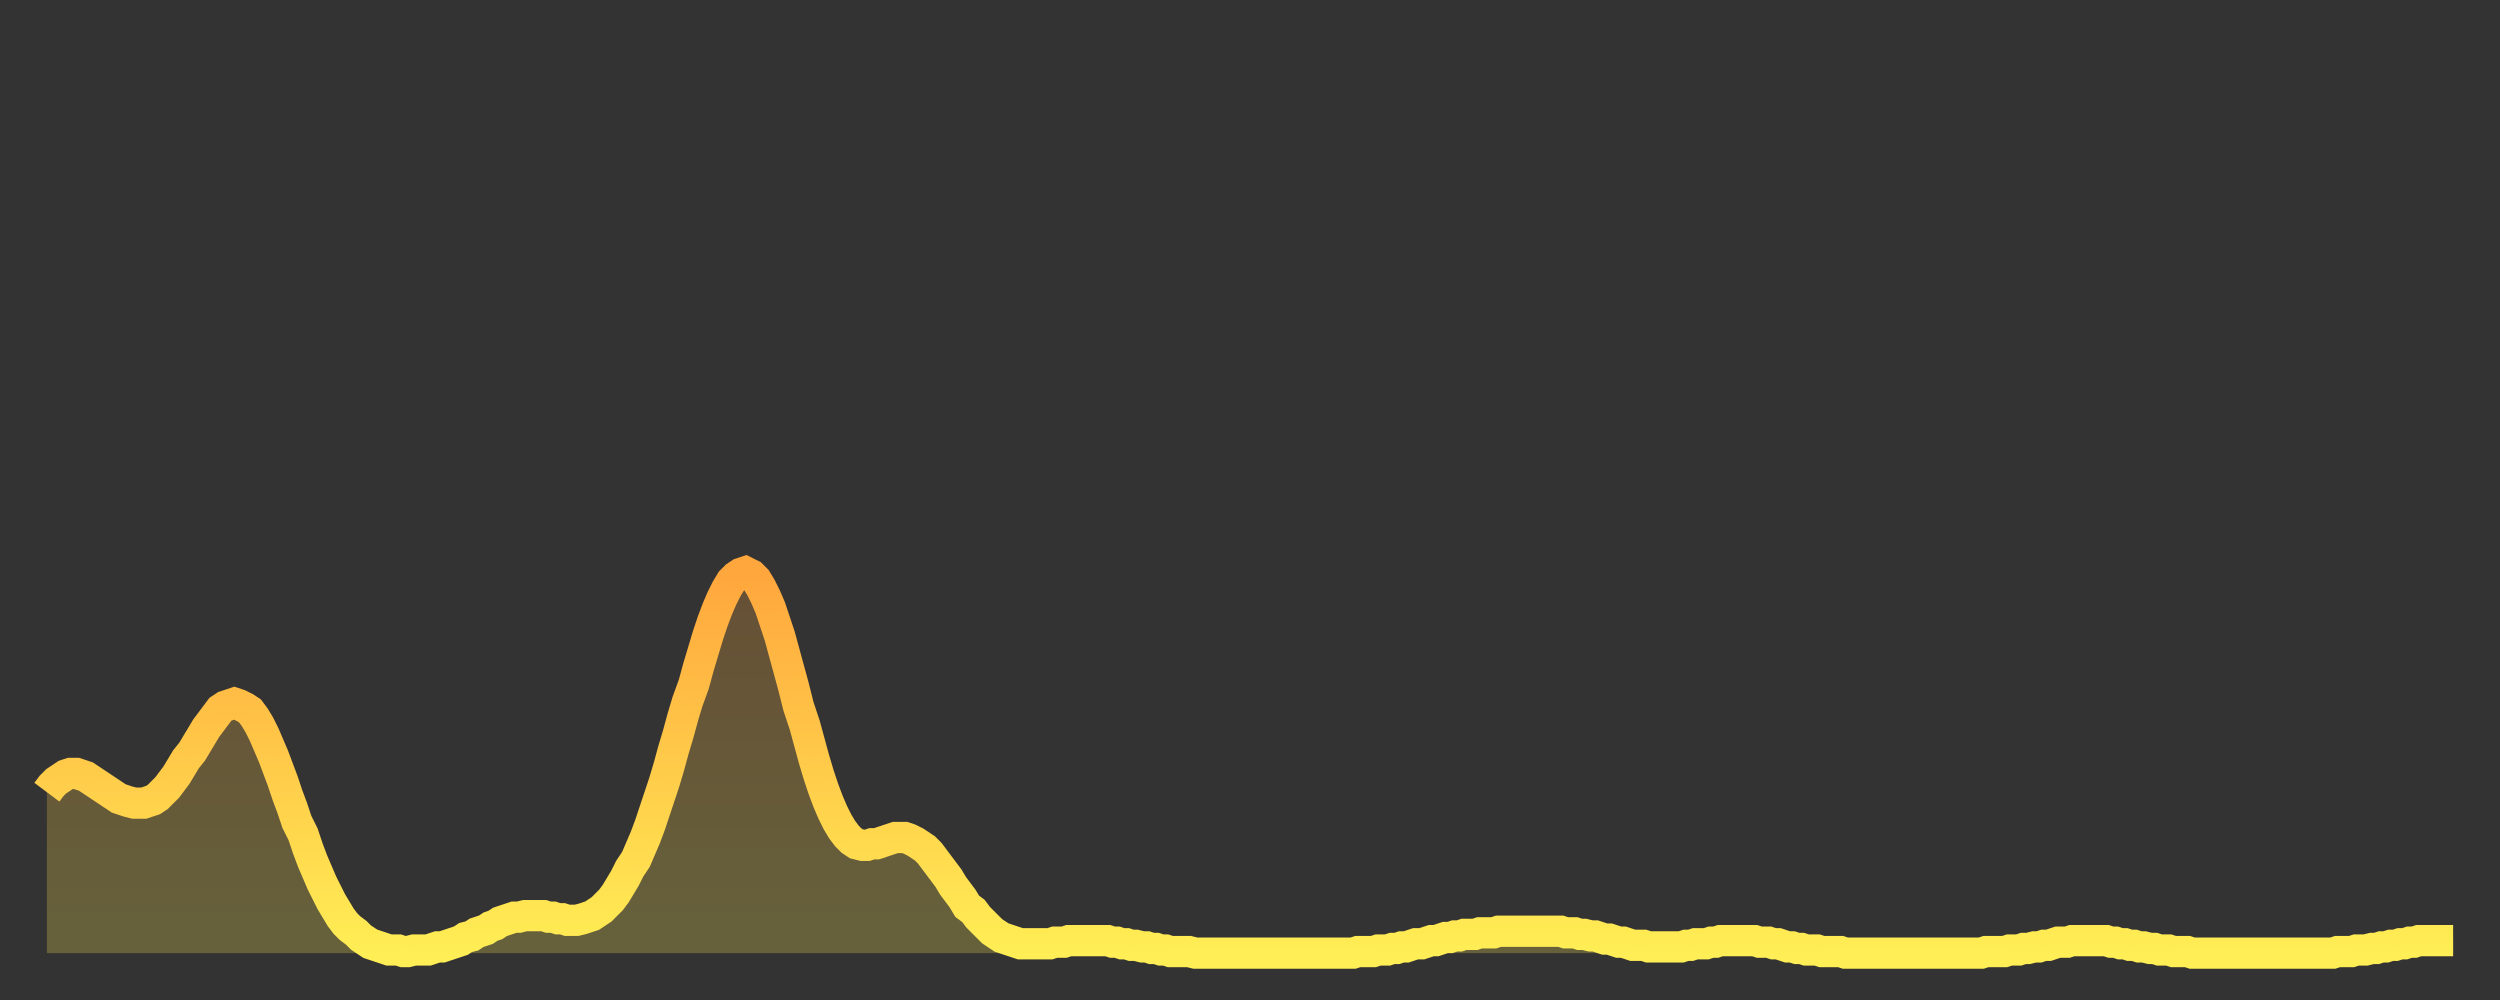
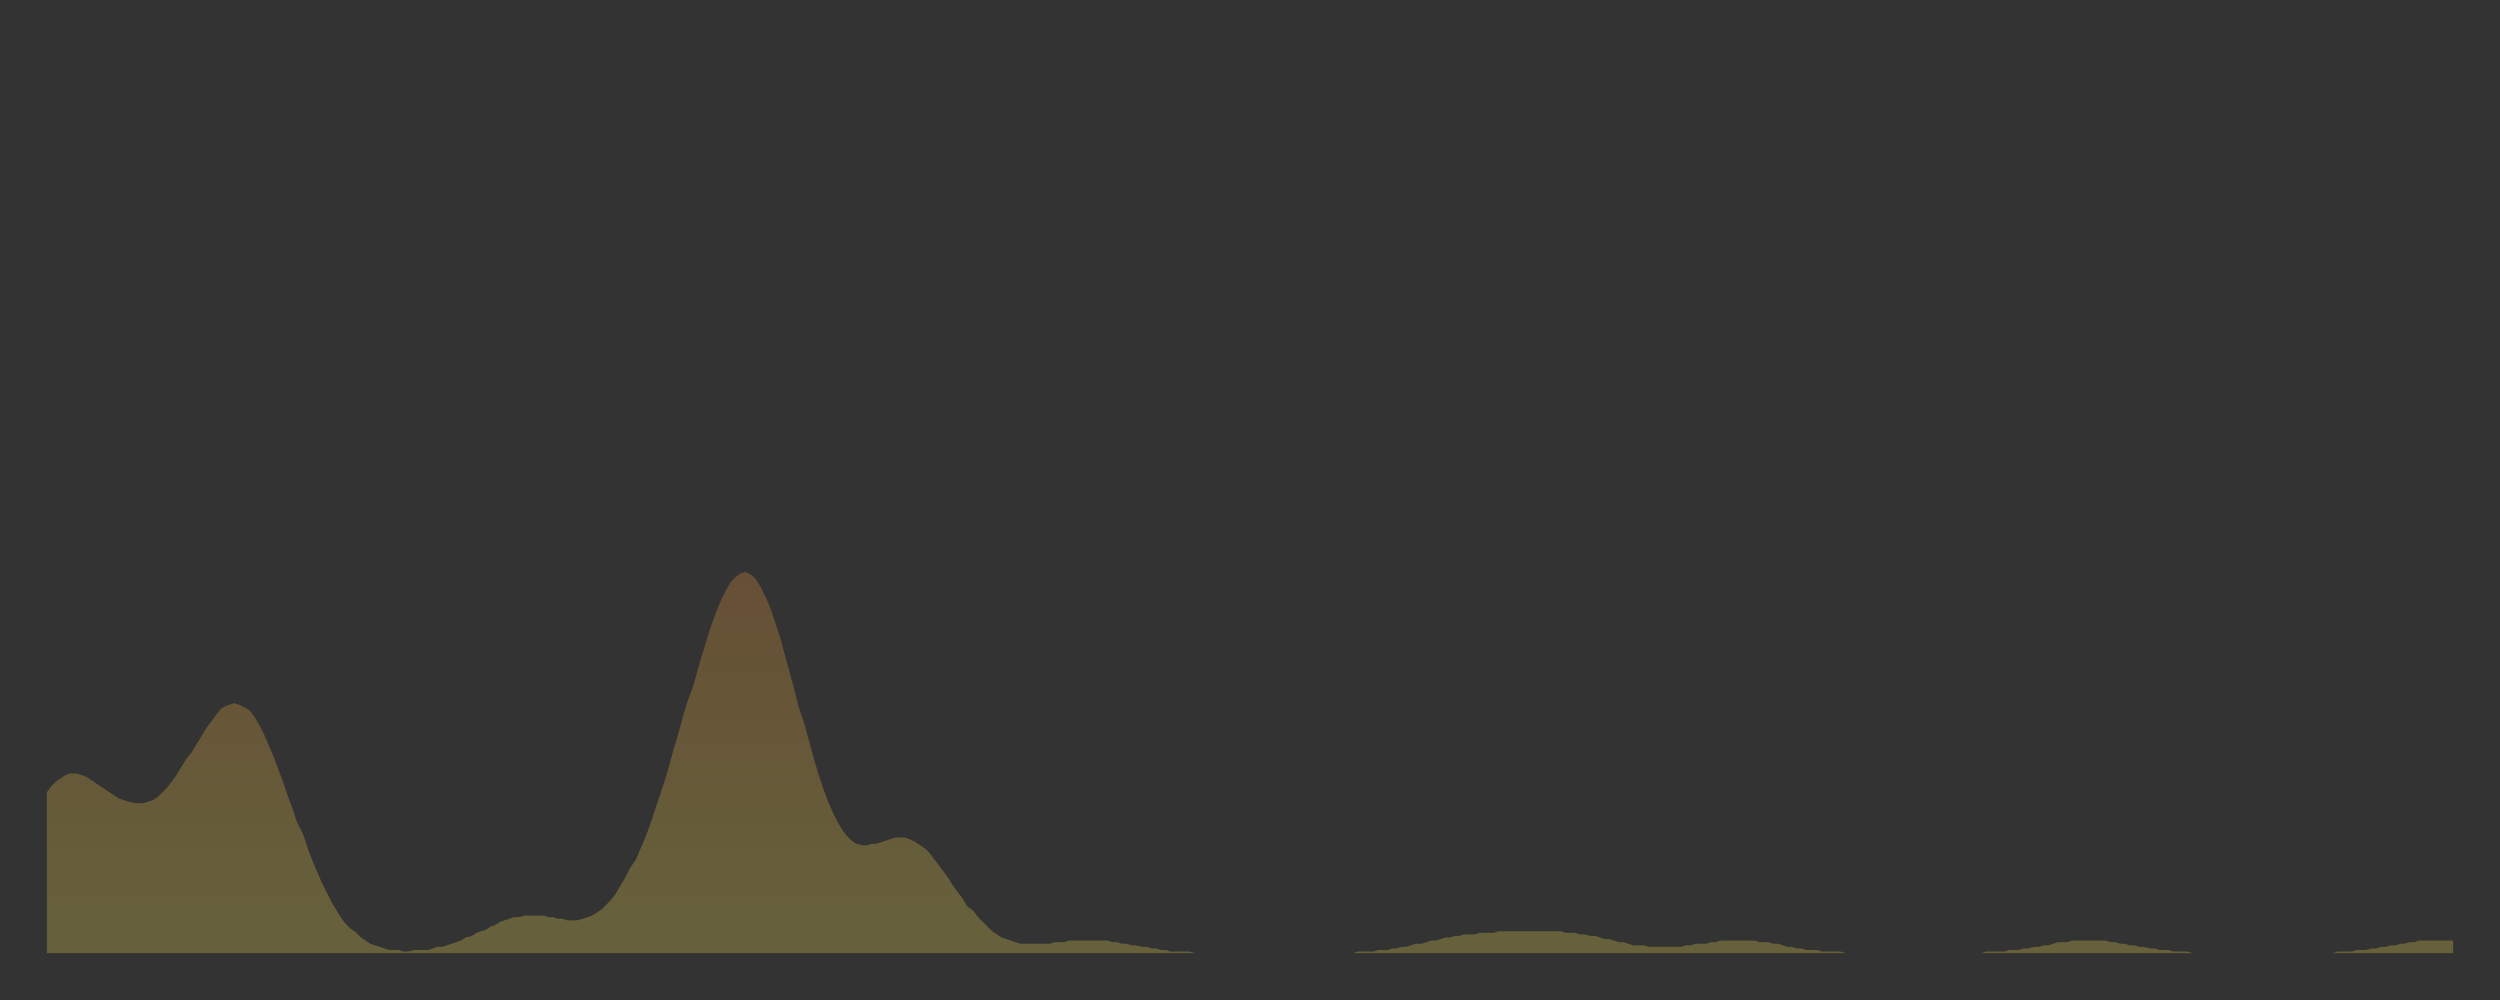
<svg xmlns="http://www.w3.org/2000/svg" baseProfile="full" height="64" version="1.1" width="160">
  <rect width="100%" height="100%" fill="#333333" stroke="none" />
  <defs>
    <linearGradient id="id1287220" x1="0" x2="0" y1="0" y2="1">
      <stop offset="0%" stop-color="#ffa63d" />
      <stop offset="50%" stop-color="#ffca49" />
      <stop offset="100%" stop-color="#ffee55" />
    </linearGradient>
  </defs>
  <g transform="translate(3,3)">
    <g>
-       <path d="M 0.0 47.7 0.3 47.3 0.6 47.0 0.9 46.8 1.2 46.6 1.5 46.5 1.9 46.5 2.2 46.6 2.5 46.7 2.8 46.9 3.1 47.1 3.4 47.3 3.7 47.5 4.0 47.7 4.3 47.9 4.6 48.1 4.9 48.2 5.2 48.3 5.6 48.4 5.9 48.4 6.2 48.4 6.5 48.3 6.8 48.2 7.1 48.0 7.4 47.7 7.7 47.4 8.0 47.0 8.3 46.6 8.6 46.1 8.9 45.6 9.3 45.1 9.6 44.6 9.9 44.1 10.2 43.6 10.5 43.2 10.8 42.8 11.1 42.4 11.4 42.2 11.7 42.1 12.0 42.0 12.3 42.1 12.7 42.3 13.0 42.5 13.3 42.9 13.6 43.4 13.9 44.0 14.2 44.7 14.5 45.4 14.8 46.2 15.1 47.0 15.4 47.9 15.7 48.7 16.0 49.6 16.4 50.4 16.7 51.3 17.0 52.1 17.3 52.8 17.6 53.5 17.9 54.1 18.2 54.7 18.5 55.2 18.8 55.7 19.1 56.1 19.4 56.4 19.8 56.7 20.1 57.0 20.4 57.2 20.7 57.4 21.0 57.5 21.3 57.6 21.6 57.7 21.9 57.8 22.2 57.8 22.5 57.8 22.8 57.9 23.1 57.9 23.5 57.8 23.8 57.8 24.1 57.8 24.4 57.8 24.7 57.7 25.0 57.6 25.3 57.6 25.6 57.5 25.9 57.4 26.2 57.3 26.5 57.2 26.8 57.0 27.2 56.9 27.5 56.7 27.8 56.6 28.1 56.5 28.4 56.3 28.7 56.2 29.0 56.0 29.3 55.9 29.6 55.8 29.9 55.7 30.2 55.7 30.6 55.6 30.9 55.6 31.2 55.6 31.5 55.6 31.8 55.6 32.1 55.7 32.4 55.7 32.7 55.8 33.0 55.8 33.3 55.9 33.6 55.9 33.9 55.9 34.3 55.8 34.6 55.7 34.9 55.6 35.2 55.4 35.5 55.2 35.8 54.9 36.1 54.6 36.4 54.2 36.7 53.7 37.0 53.2 37.3 52.6 37.7 52.0 38.0 51.3 38.3 50.6 38.6 49.8 38.9 48.9 39.2 48.0 39.5 47.1 39.8 46.1 40.1 45.0 40.4 44.0 40.7 42.9 41.0 41.9 41.4 40.8 41.7 39.7 42.0 38.7 42.3 37.7 42.6 36.8 42.9 36.0 43.2 35.3 43.5 34.7 43.8 34.2 44.1 33.9 44.4 33.7 44.7 33.6 45.1 33.8 45.4 34.1 45.7 34.6 46.0 35.2 46.3 35.9 46.6 36.8 46.9 37.7 47.2 38.8 47.5 39.9 47.8 41.0 48.1 42.2 48.5 43.4 48.8 44.5 49.1 45.6 49.4 46.6 49.7 47.5 50.0 48.3 50.3 49.0 50.6 49.6 50.9 50.1 51.2 50.5 51.5 50.8 51.8 51.0 52.2 51.1 52.5 51.1 52.8 51.0 53.1 51.0 53.4 50.9 53.7 50.8 54.0 50.7 54.3 50.6 54.6 50.6 54.9 50.6 55.2 50.7 55.6 50.9 55.9 51.1 56.2 51.3 56.5 51.6 56.8 52.0 57.1 52.4 57.4 52.8 57.7 53.2 58.0 53.7 58.3 54.1 58.6 54.5 58.9 55.0 59.3 55.3 59.6 55.7 59.9 56.0 60.2 56.3 60.5 56.6 60.8 56.8 61.1 57.0 61.4 57.1 61.7 57.2 62.0 57.3 62.3 57.4 62.6 57.4 63.0 57.4 63.3 57.4 63.6 57.4 63.9 57.4 64.2 57.4 64.5 57.3 64.8 57.3 65.1 57.3 65.4 57.2 65.7 57.2 66.0 57.2 66.4 57.2 66.7 57.2 67.0 57.2 67.3 57.2 67.6 57.2 67.9 57.2 68.2 57.3 68.5 57.3 68.8 57.4 69.1 57.4 69.4 57.5 69.7 57.5 70.1 57.6 70.4 57.6 70.7 57.7 71.0 57.7 71.3 57.8 71.6 57.8 71.9 57.9 72.2 57.9 72.5 57.9 72.8 57.9 73.1 57.9 73.5 58.0 73.8 58.0 74.1 58.0 74.4 58.0 74.7 58.0 75.0 58.0 75.3 58.0 75.6 58.0 75.9 58.0 76.2 58.0 76.5 58.0 76.8 58.0 77.2 58.0 77.5 58.0 77.8 58.0 78.1 58.0 78.4 58.0 78.7 58.0 79.0 58.0 79.3 58.0 79.6 58.0 79.9 58.0 80.2 58.0 80.5 58.0 80.9 58.0 81.2 58.0 81.5 58.0 81.8 58.0 82.1 58.0 82.4 58.0 82.7 58.0 83.0 58.0 83.3 58.0 83.6 58.0 83.9 57.9 84.3 57.9 84.6 57.9 84.9 57.9 85.2 57.8 85.5 57.8 85.8 57.8 86.1 57.7 86.4 57.7 86.7 57.6 87.0 57.6 87.3 57.5 87.6 57.4 88.0 57.4 88.3 57.3 88.6 57.2 88.9 57.2 89.2 57.1 89.5 57.0 89.8 57.0 90.1 56.9 90.4 56.9 90.7 56.8 91.0 56.8 91.4 56.8 91.7 56.7 92.0 56.7 92.3 56.7 92.6 56.7 92.9 56.6 93.2 56.6 93.5 56.6 93.8 56.6 94.1 56.6 94.4 56.6 94.7 56.6 95.1 56.6 95.4 56.6 95.7 56.6 96.0 56.6 96.3 56.6 96.6 56.6 96.9 56.6 97.2 56.7 97.5 56.7 97.8 56.7 98.1 56.8 98.4 56.8 98.8 56.9 99.1 56.9 99.4 57.0 99.7 57.1 100.0 57.1 100.3 57.2 100.6 57.3 100.9 57.3 101.2 57.4 101.5 57.5 101.8 57.5 102.2 57.5 102.5 57.6 102.8 57.6 103.1 57.6 103.4 57.6 103.7 57.6 104.0 57.6 104.3 57.6 104.6 57.6 104.9 57.5 105.2 57.5 105.5 57.4 105.9 57.4 106.2 57.4 106.5 57.3 106.8 57.3 107.1 57.2 107.4 57.2 107.7 57.2 108.0 57.2 108.3 57.2 108.6 57.2 108.9 57.2 109.3 57.2 109.6 57.3 109.9 57.3 110.2 57.3 110.5 57.4 110.8 57.4 111.1 57.5 111.4 57.6 111.7 57.6 112.0 57.7 112.3 57.7 112.6 57.8 113.0 57.8 113.3 57.8 113.6 57.9 113.9 57.9 114.2 57.9 114.5 57.9 114.8 57.9 115.1 58.0 115.4 58.0 115.7 58.0 116.0 58.0 116.3 58.0 116.7 58.0 117.0 58.0 117.3 58.0 117.6 58.0 117.9 58.0 118.2 58.0 118.5 58.0 118.8 58.0 119.1 58.0 119.4 58.0 119.7 58.0 120.1 58.0 120.4 58.0 120.7 58.0 121.0 58.0 121.3 58.0 121.6 58.0 121.9 58.0 122.2 58.0 122.5 58.0 122.8 58.0 123.1 58.0 123.4 58.0 123.8 58.0 124.1 57.9 124.4 57.9 124.7 57.9 125.0 57.9 125.3 57.9 125.6 57.8 125.9 57.8 126.2 57.8 126.5 57.7 126.8 57.7 127.2 57.6 127.5 57.6 127.8 57.5 128.1 57.5 128.4 57.4 128.7 57.3 129.0 57.3 129.3 57.3 129.6 57.2 129.9 57.2 130.2 57.2 130.5 57.2 130.9 57.2 131.2 57.2 131.5 57.2 131.8 57.2 132.1 57.3 132.4 57.3 132.7 57.4 133.0 57.4 133.3 57.5 133.6 57.5 133.9 57.6 134.2 57.6 134.6 57.7 134.9 57.7 135.2 57.8 135.5 57.8 135.8 57.8 136.1 57.9 136.4 57.9 136.7 57.9 137.0 57.9 137.3 58.0 137.6 58.0 138.0 58.0 138.3 58.0 138.6 58.0 138.9 58.0 139.2 58.0 139.5 58.0 139.8 58.0 140.1 58.0 140.4 58.0 140.7 58.0 141.0 58.0 141.3 58.0 141.7 58.0 142.0 58.0 142.3 58.0 142.6 58.0 142.9 58.0 143.2 58.0 143.5 58.0 143.8 58.0 144.1 58.0 144.4 58.0 144.7 58.0 145.1 58.0 145.4 58.0 145.7 58.0 146.0 58.0 146.3 58.0 146.6 57.9 146.9 57.9 147.2 57.9 147.5 57.9 147.8 57.8 148.1 57.8 148.4 57.8 148.8 57.7 149.1 57.7 149.4 57.6 149.7 57.6 150.0 57.5 150.3 57.5 150.6 57.4 150.9 57.4 151.2 57.3 151.5 57.3 151.8 57.2 152.1 57.2 152.5 57.2 152.8 57.2 153.1 57.2 153.4 57.2 153.7 57.2 154.0 57.2" fill="none" id="graph-curve" opacity="1" stroke="url(#id1287220)" stroke-width="2" />
      <path d="M 0 58 L 0.0 47.7 0.3 47.3 0.6 47.0 0.9 46.8 1.2 46.6 1.5 46.5 1.9 46.5 2.2 46.6 2.5 46.7 2.8 46.9 3.1 47.1 3.4 47.3 3.7 47.5 4.0 47.7 4.3 47.9 4.6 48.1 4.9 48.2 5.2 48.3 5.6 48.4 5.9 48.4 6.2 48.4 6.5 48.3 6.8 48.2 7.1 48.0 7.4 47.7 7.7 47.4 8.0 47.0 8.3 46.6 8.6 46.1 8.9 45.6 9.3 45.1 9.6 44.6 9.9 44.1 10.2 43.6 10.5 43.2 10.8 42.8 11.1 42.4 11.4 42.2 11.7 42.1 12.0 42.0 12.3 42.1 12.7 42.3 13.0 42.5 13.3 42.9 13.6 43.4 13.9 44.0 14.2 44.7 14.5 45.4 14.8 46.2 15.1 47.0 15.4 47.9 15.7 48.7 16.0 49.6 16.4 50.4 16.7 51.3 17.0 52.1 17.3 52.8 17.6 53.5 17.9 54.1 18.2 54.7 18.5 55.2 18.8 55.7 19.1 56.1 19.4 56.4 19.8 56.7 20.1 57.0 20.4 57.2 20.7 57.4 21.0 57.5 21.3 57.6 21.6 57.7 21.9 57.8 22.2 57.8 22.5 57.8 22.8 57.9 23.1 57.9 23.5 57.8 23.8 57.8 24.1 57.8 24.4 57.8 24.7 57.7 25.0 57.6 25.3 57.6 25.6 57.5 25.9 57.4 26.2 57.3 26.5 57.2 26.8 57.0 27.2 56.9 27.5 56.7 27.8 56.6 28.1 56.5 28.4 56.3 28.7 56.2 29.0 56.0 29.3 55.9 29.6 55.8 29.9 55.7 30.2 55.7 30.6 55.6 30.9 55.6 31.2 55.6 31.5 55.6 31.8 55.6 32.1 55.7 32.4 55.7 32.7 55.8 33.0 55.8 33.3 55.9 33.6 55.9 33.9 55.9 34.3 55.8 34.6 55.7 34.9 55.6 35.2 55.4 35.5 55.2 35.8 54.9 36.1 54.6 36.4 54.2 36.7 53.7 37.0 53.2 37.3 52.6 37.7 52.0 38.0 51.3 38.3 50.6 38.6 49.8 38.9 48.9 39.2 48.0 39.5 47.1 39.8 46.1 40.1 45.0 40.4 44.0 40.7 42.9 41.0 41.9 41.4 40.8 41.7 39.7 42.0 38.7 42.3 37.7 42.6 36.8 42.9 36.0 43.2 35.3 43.5 34.7 43.8 34.2 44.1 33.9 44.4 33.7 44.7 33.6 45.1 33.8 45.4 34.1 45.7 34.6 46.0 35.2 46.3 35.9 46.6 36.8 46.9 37.7 47.2 38.8 47.5 39.9 47.8 41.0 48.1 42.2 48.5 43.4 48.8 44.5 49.1 45.6 49.4 46.6 49.7 47.5 50.0 48.3 50.3 49.0 50.6 49.6 50.9 50.1 51.2 50.5 51.5 50.8 51.8 51.0 52.2 51.1 52.5 51.1 52.8 51.0 53.1 51.0 53.4 50.9 53.7 50.8 54.0 50.7 54.3 50.6 54.6 50.6 54.9 50.6 55.2 50.7 55.6 50.9 55.9 51.1 56.2 51.3 56.5 51.6 56.8 52.0 57.1 52.4 57.4 52.8 57.7 53.2 58.0 53.7 58.3 54.1 58.6 54.5 58.9 55.0 59.3 55.3 59.6 55.7 59.9 56.0 60.2 56.3 60.5 56.6 60.8 56.8 61.1 57.0 61.4 57.1 61.7 57.2 62.0 57.3 62.3 57.4 62.6 57.4 63.0 57.4 63.3 57.4 63.6 57.4 63.9 57.4 64.2 57.4 64.5 57.3 64.8 57.3 65.1 57.3 65.4 57.2 65.7 57.2 66.0 57.2 66.4 57.2 66.7 57.2 67.0 57.2 67.3 57.2 67.6 57.2 67.9 57.2 68.2 57.3 68.5 57.3 68.8 57.4 69.1 57.4 69.4 57.5 69.7 57.5 70.1 57.6 70.4 57.6 70.7 57.7 71.0 57.7 71.3 57.8 71.6 57.8 71.9 57.9 72.2 57.9 72.5 57.9 72.8 57.9 73.1 57.9 73.5 58.0 73.8 58.0 74.1 58.0 74.4 58.0 74.7 58.0 75.0 58.0 75.3 58.0 75.6 58.0 75.9 58.0 76.2 58.0 76.5 58.0 76.8 58.0 77.2 58.0 77.5 58.0 77.8 58.0 78.1 58.0 78.4 58.0 78.7 58.0 79.0 58.0 79.3 58.0 79.6 58.0 79.9 58.0 80.2 58.0 80.5 58.0 80.9 58.0 81.2 58.0 81.5 58.0 81.8 58.0 82.1 58.0 82.4 58.0 82.7 58.0 83.0 58.0 83.3 58.0 83.6 58.0 83.9 57.9 84.3 57.9 84.6 57.9 84.9 57.9 85.2 57.8 85.5 57.8 85.8 57.8 86.1 57.7 86.4 57.7 86.7 57.6 87.0 57.6 87.3 57.5 87.6 57.4 88.0 57.4 88.3 57.3 88.6 57.2 88.9 57.2 89.2 57.1 89.5 57.0 89.8 57.0 90.1 56.9 90.4 56.9 90.7 56.8 91.0 56.8 91.4 56.8 91.7 56.7 92.0 56.7 92.3 56.7 92.6 56.7 92.9 56.6 93.2 56.6 93.5 56.6 93.8 56.6 94.1 56.6 94.4 56.6 94.7 56.6 95.1 56.6 95.4 56.6 95.7 56.6 96.0 56.6 96.3 56.6 96.6 56.6 96.9 56.6 97.2 56.7 97.5 56.7 97.8 56.7 98.1 56.8 98.4 56.8 98.8 56.9 99.1 56.9 99.4 57.0 99.7 57.1 100.0 57.1 100.3 57.2 100.6 57.3 100.9 57.3 101.2 57.4 101.5 57.5 101.8 57.5 102.2 57.5 102.5 57.6 102.8 57.6 103.1 57.6 103.4 57.6 103.7 57.6 104.0 57.6 104.3 57.6 104.6 57.6 104.9 57.5 105.2 57.5 105.5 57.4 105.9 57.4 106.2 57.4 106.5 57.3 106.8 57.3 107.1 57.2 107.4 57.2 107.7 57.2 108.0 57.2 108.3 57.2 108.6 57.2 108.9 57.2 109.3 57.2 109.6 57.3 109.9 57.3 110.2 57.3 110.5 57.4 110.8 57.4 111.1 57.5 111.4 57.6 111.7 57.6 112.0 57.7 112.3 57.7 112.6 57.8 113.0 57.8 113.3 57.8 113.6 57.9 113.9 57.9 114.2 57.9 114.5 57.9 114.8 57.9 115.1 58.0 115.4 58.0 115.7 58.0 116.0 58.0 116.3 58.0 116.7 58.0 117.0 58.0 117.3 58.0 117.6 58.0 117.9 58.0 118.2 58.0 118.5 58.0 118.8 58.0 119.1 58.0 119.4 58.0 119.7 58.0 120.1 58.0 120.4 58.0 120.7 58.0 121.0 58.0 121.3 58.0 121.6 58.0 121.9 58.0 122.2 58.0 122.5 58.0 122.8 58.0 123.1 58.0 123.4 58.0 123.8 58.0 124.1 57.9 124.4 57.9 124.7 57.9 125.0 57.9 125.3 57.9 125.6 57.8 125.9 57.8 126.2 57.8 126.5 57.7 126.8 57.7 127.2 57.6 127.5 57.6 127.8 57.5 128.1 57.5 128.4 57.4 128.7 57.3 129.0 57.3 129.3 57.3 129.6 57.2 129.9 57.2 130.2 57.2 130.5 57.2 130.9 57.2 131.2 57.2 131.5 57.2 131.8 57.2 132.1 57.3 132.4 57.3 132.7 57.4 133.0 57.4 133.3 57.5 133.6 57.5 133.9 57.6 134.2 57.6 134.6 57.7 134.9 57.7 135.2 57.8 135.5 57.8 135.8 57.8 136.1 57.9 136.4 57.9 136.7 57.9 137.0 57.9 137.3 58.0 137.6 58.0 138.0 58.0 138.3 58.0 138.6 58.0 138.9 58.0 139.2 58.0 139.5 58.0 139.8 58.0 140.1 58.0 140.4 58.0 140.7 58.0 141.0 58.0 141.3 58.0 141.7 58.0 142.0 58.0 142.3 58.0 142.6 58.0 142.9 58.0 143.2 58.0 143.5 58.0 143.8 58.0 144.1 58.0 144.4 58.0 144.7 58.0 145.1 58.0 145.4 58.0 145.7 58.0 146.0 58.0 146.3 58.0 146.6 57.9 146.9 57.9 147.2 57.9 147.5 57.9 147.8 57.8 148.1 57.8 148.4 57.8 148.8 57.7 149.1 57.7 149.4 57.6 149.7 57.6 150.0 57.5 150.3 57.5 150.6 57.4 150.9 57.4 151.2 57.3 151.5 57.3 151.8 57.2 152.1 57.2 152.5 57.2 152.8 57.2 153.1 57.2 153.4 57.2 153.7 57.2 154.0 57.2 154 58" fill="url(#id1287220)" fill-opacity=".25" id="graph-shadow" />
    </g>
  </g>
</svg>